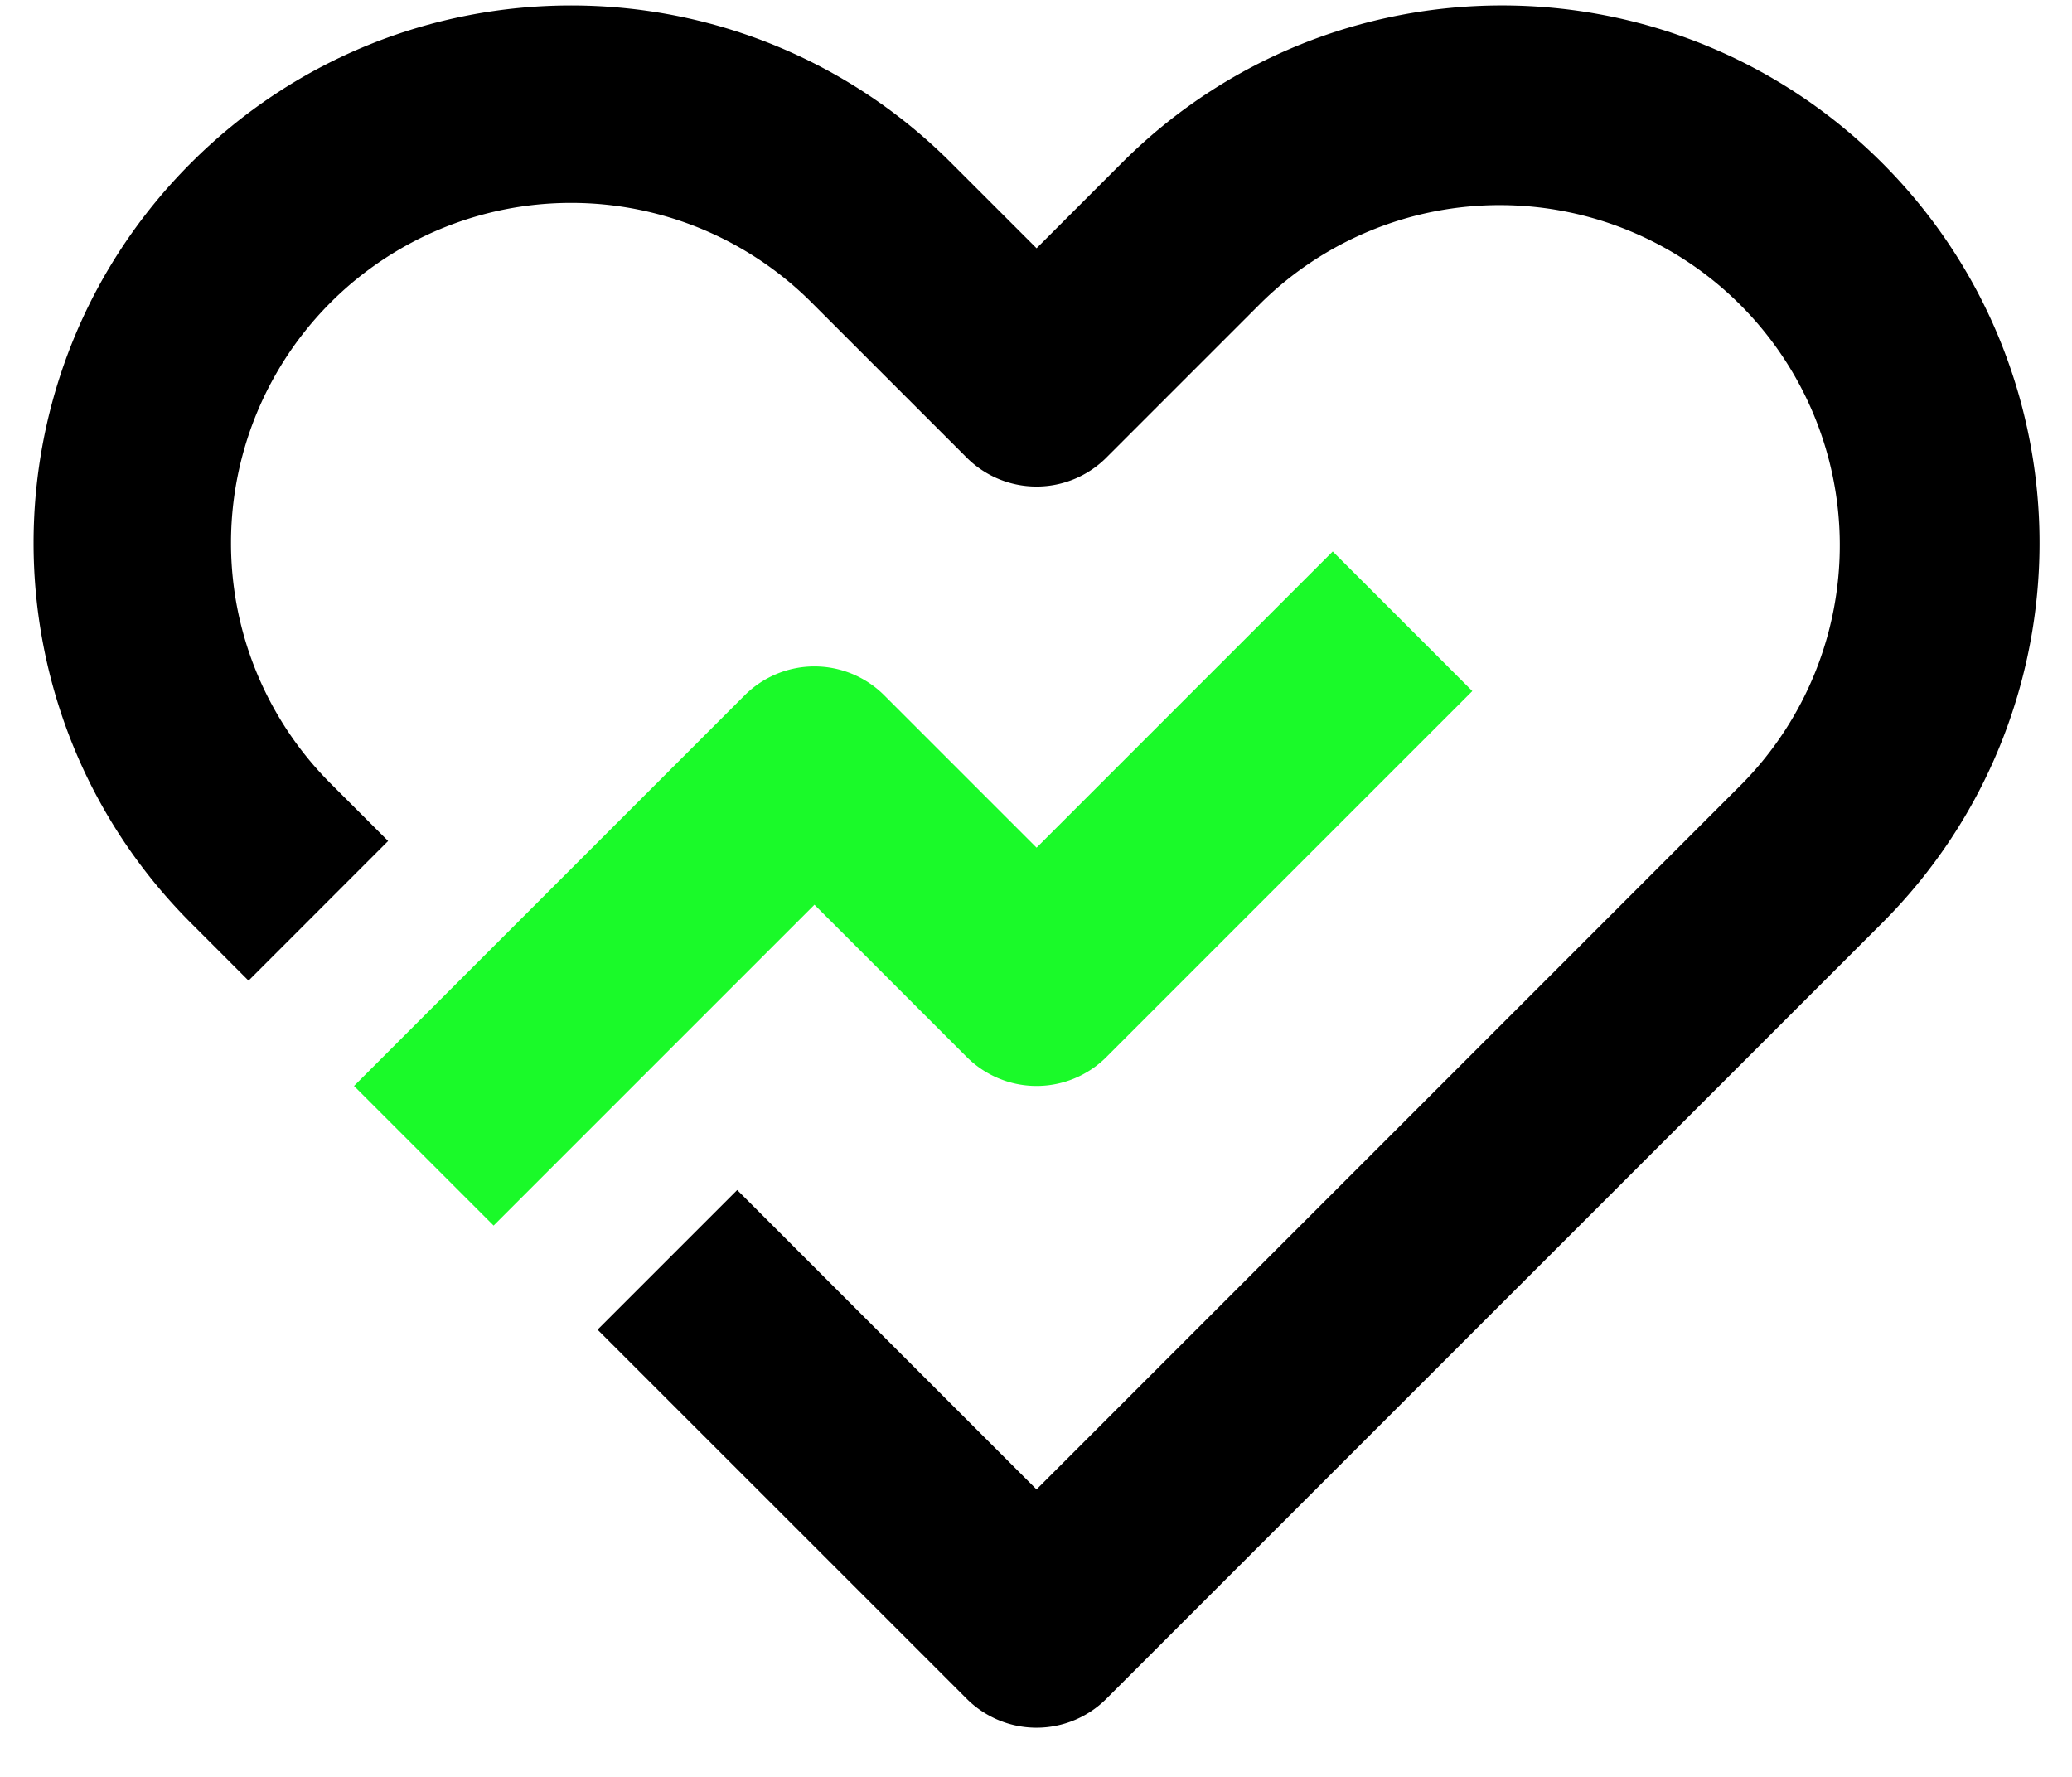
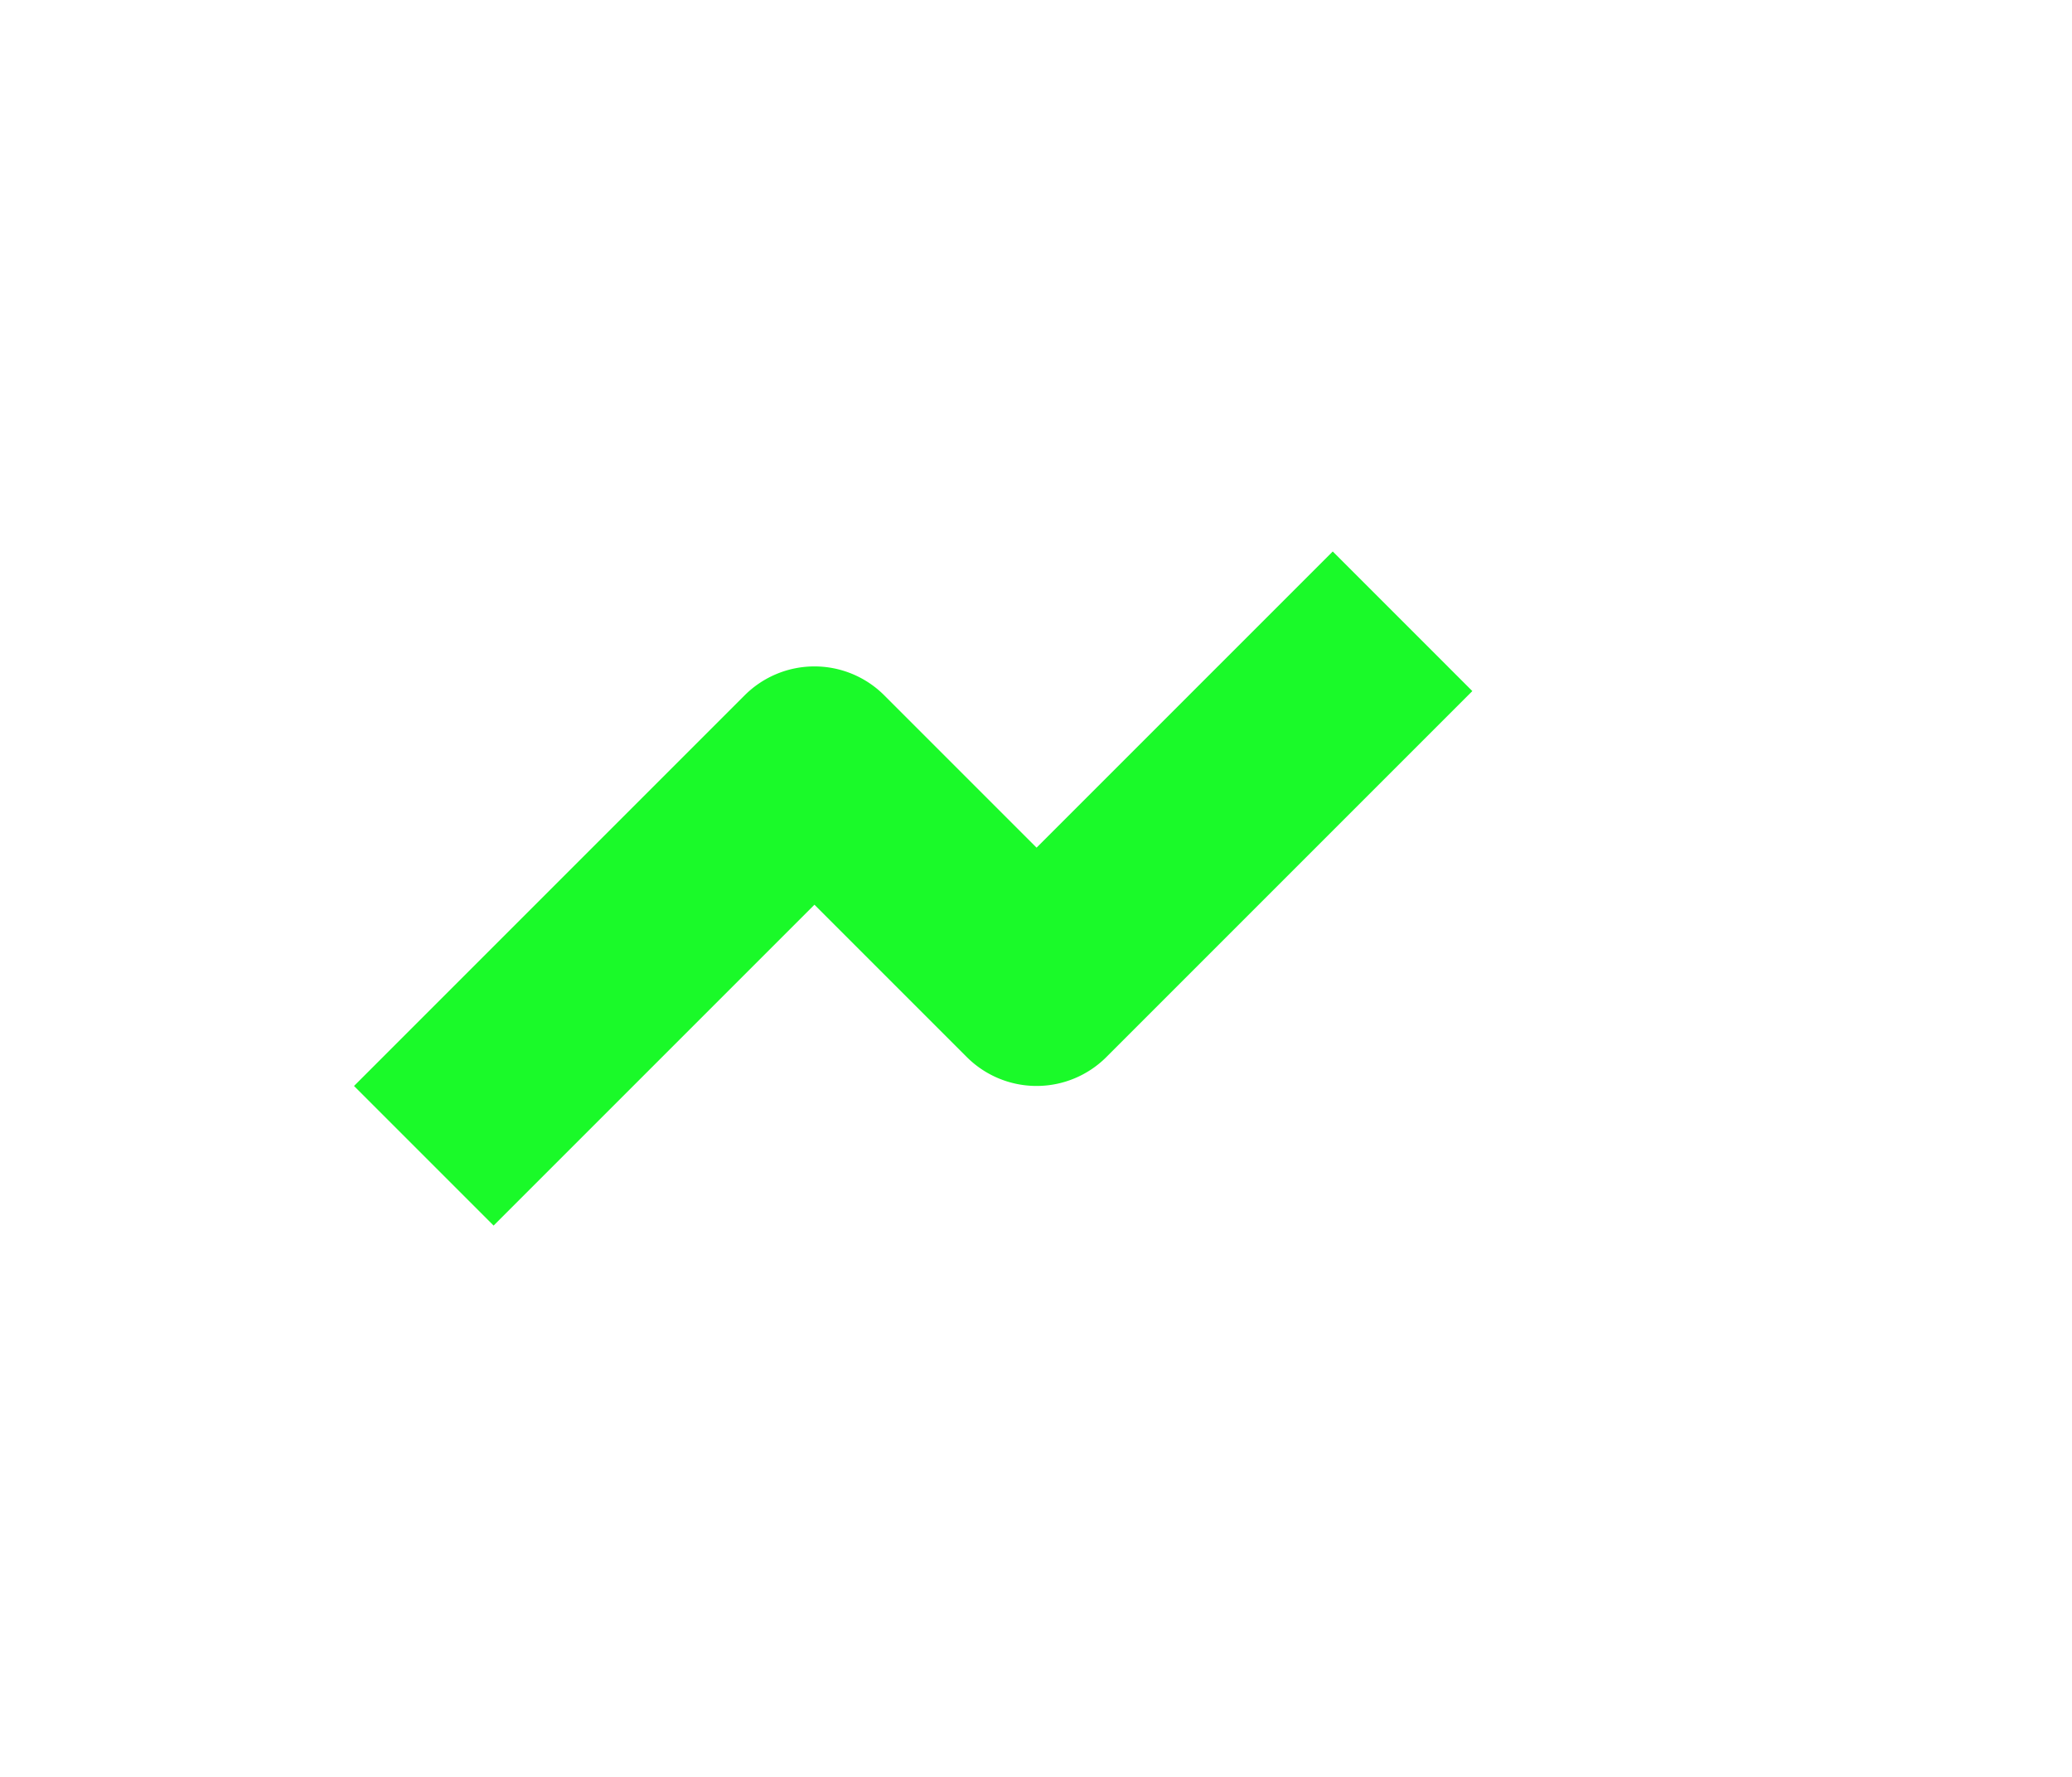
<svg xmlns="http://www.w3.org/2000/svg" t="1762415759718" class="icon" viewBox="0 0 1194 1024" version="1.1" p-id="48284" width="298.5" height="256">
-   <path d="M190.521 174.308a195.982 195.982 0 0 0 0 277.163l33.138 33.138-80.441 80.469L110.08 531.911c-120.974-120.946-120.974-317.07 0-438.044 120.946-120.974 317.099-120.974 438.044 0L597.333 143.047l49.18-49.209c120.946-120.946 317.099-120.946 438.044 0 120.974 121.003 120.974 317.127 0 438.073L637.525 978.916a56.889 56.889 0 0 1-80.441 0l-212.736-212.708 80.469-80.469 172.487 172.516 406.756-406.784a195.982 195.982 0 0 0-277.134-277.163l-89.401 89.401a56.889 56.889 0 0 1-80.441 0l-89.401-89.401a195.982 195.982 0 0 0-277.163 0z" fill="#000000" p-id="48285" data-spm-anchor-id="a313x.search_index.0.i78.92213a81j7PQlf" class="" />
  <path d="M637.554 609.109L848.441 398.222 768 317.781l-170.667 170.667-87.78-87.78a56.889 56.889 0 0 0-80.441 0L204.004 625.778 284.444 706.219l184.889-184.889 87.78 87.78a56.889 56.889 0 0 0 80.441 0z" fill="#1afa29" p-id="48286" data-spm-anchor-id="a313x.search_index.0.i77.92213a81j7PQlf" class="" />
</svg>